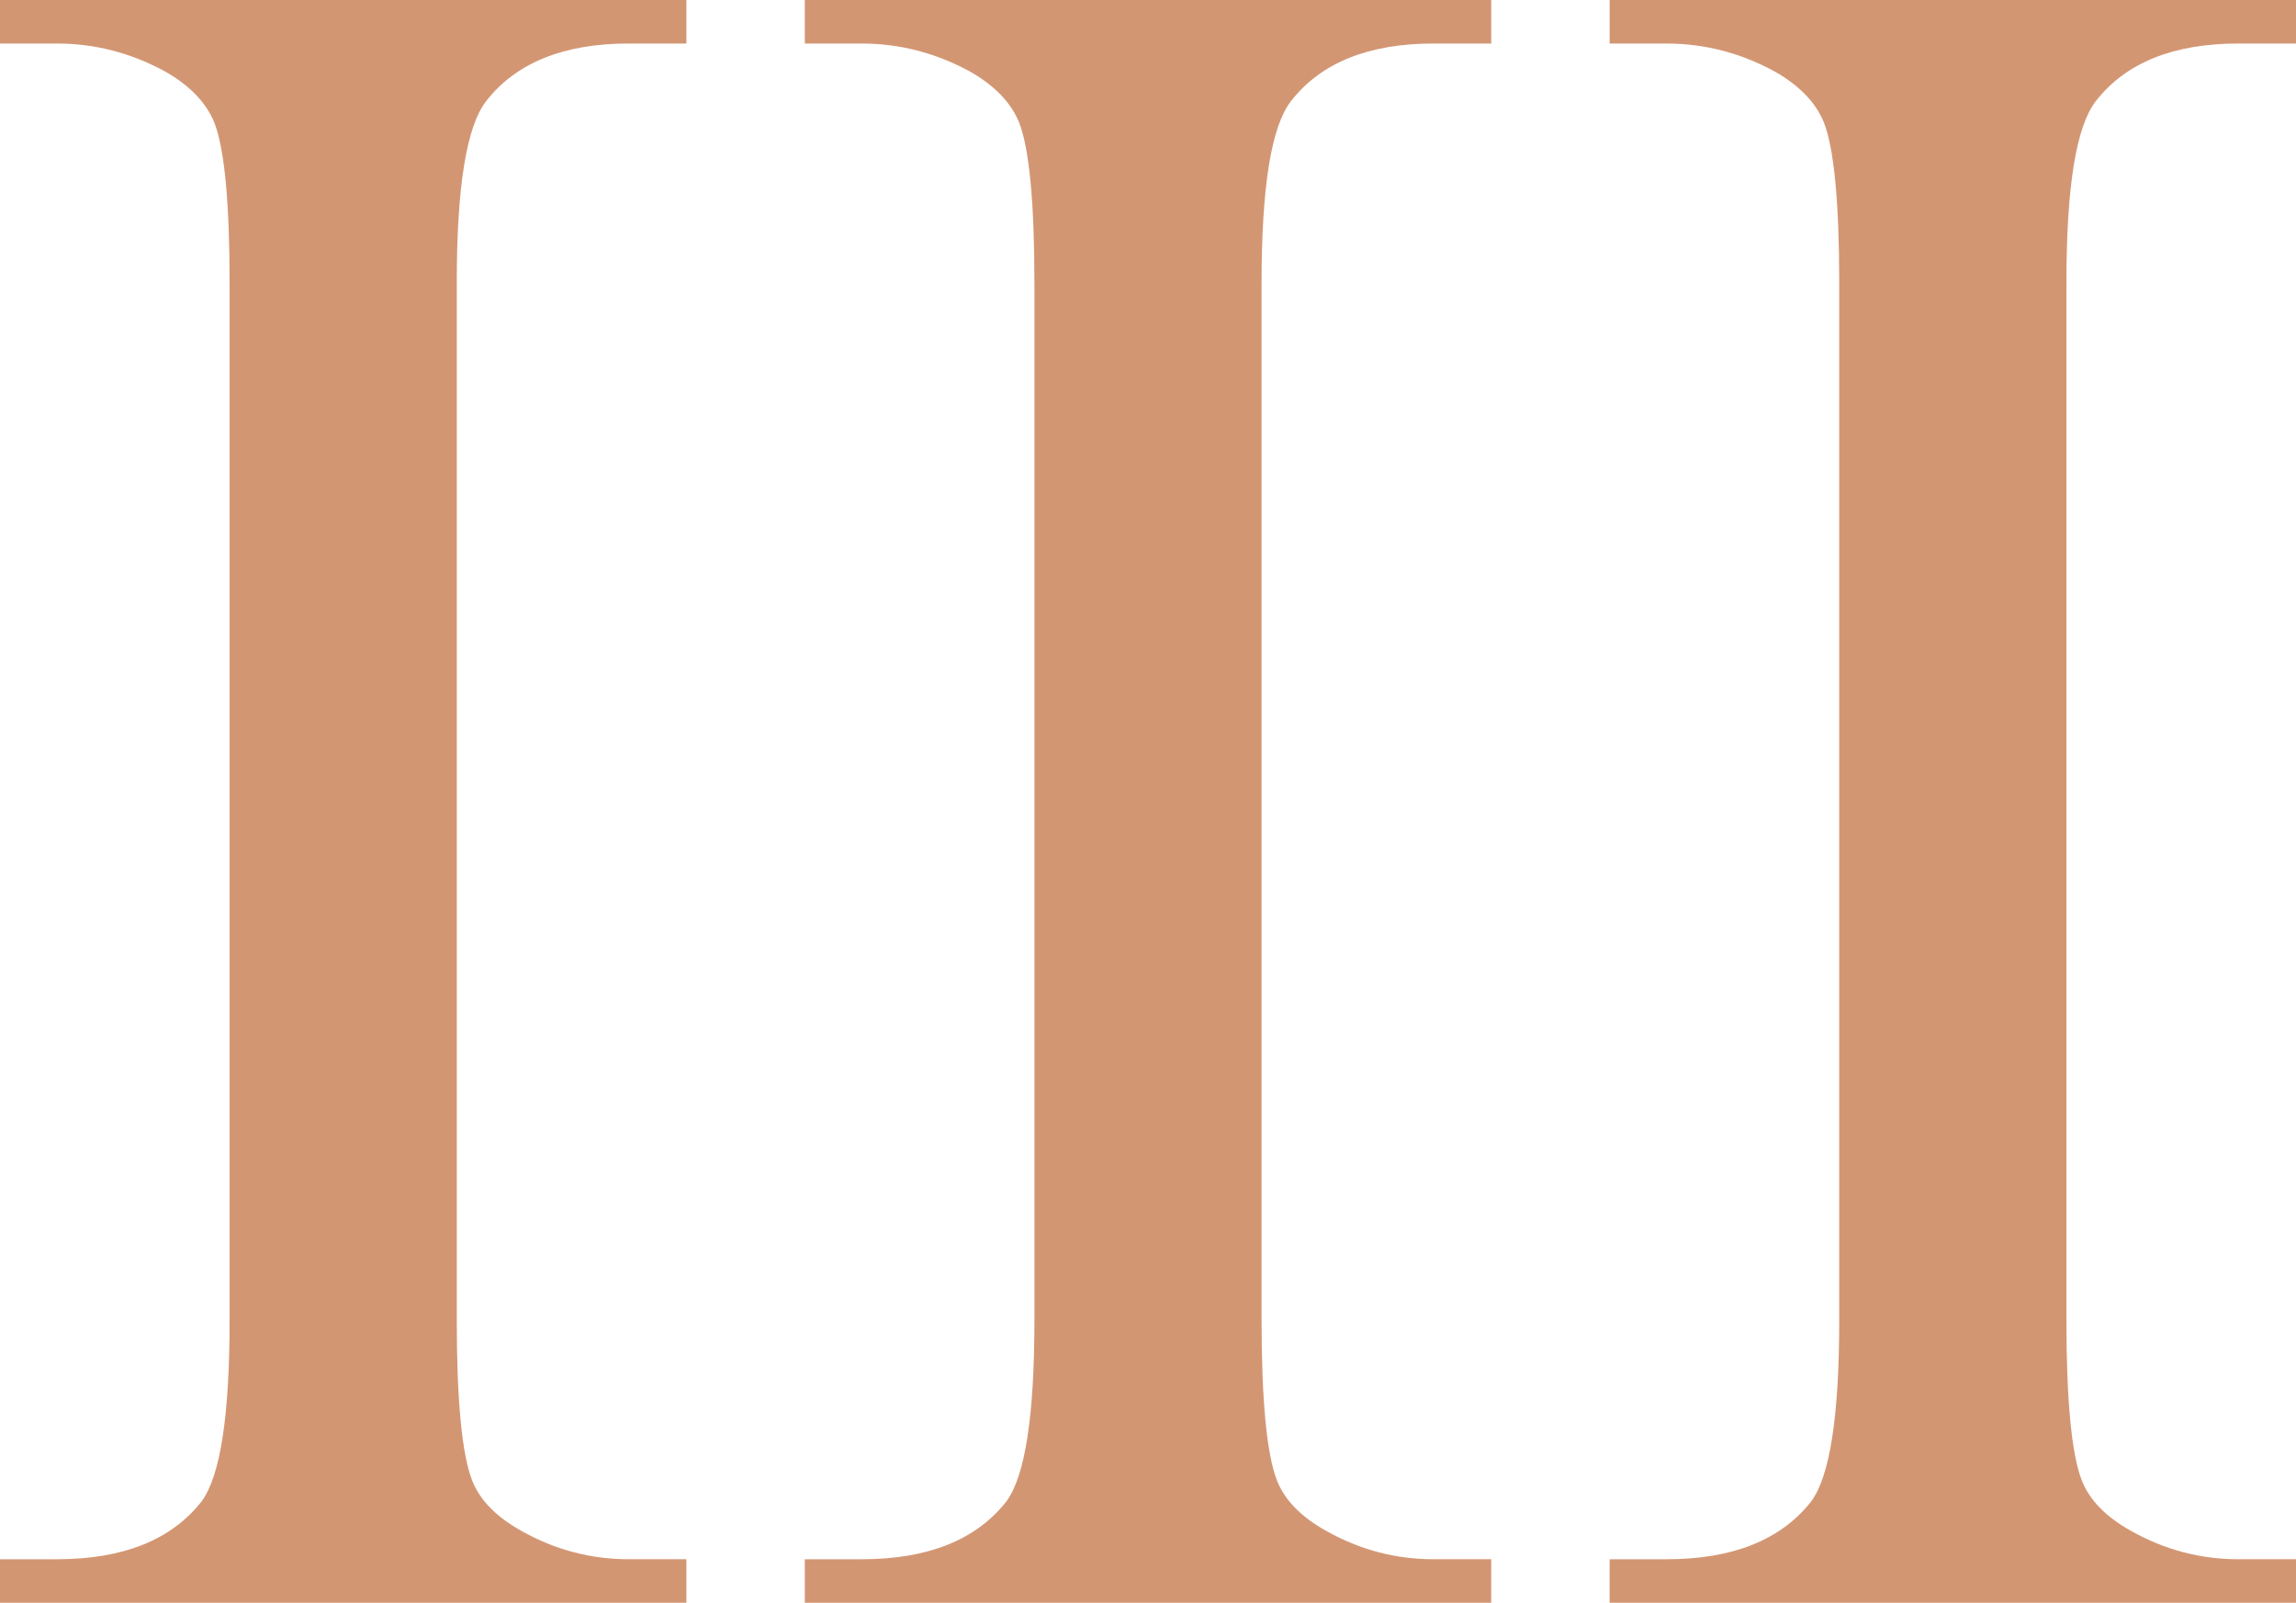
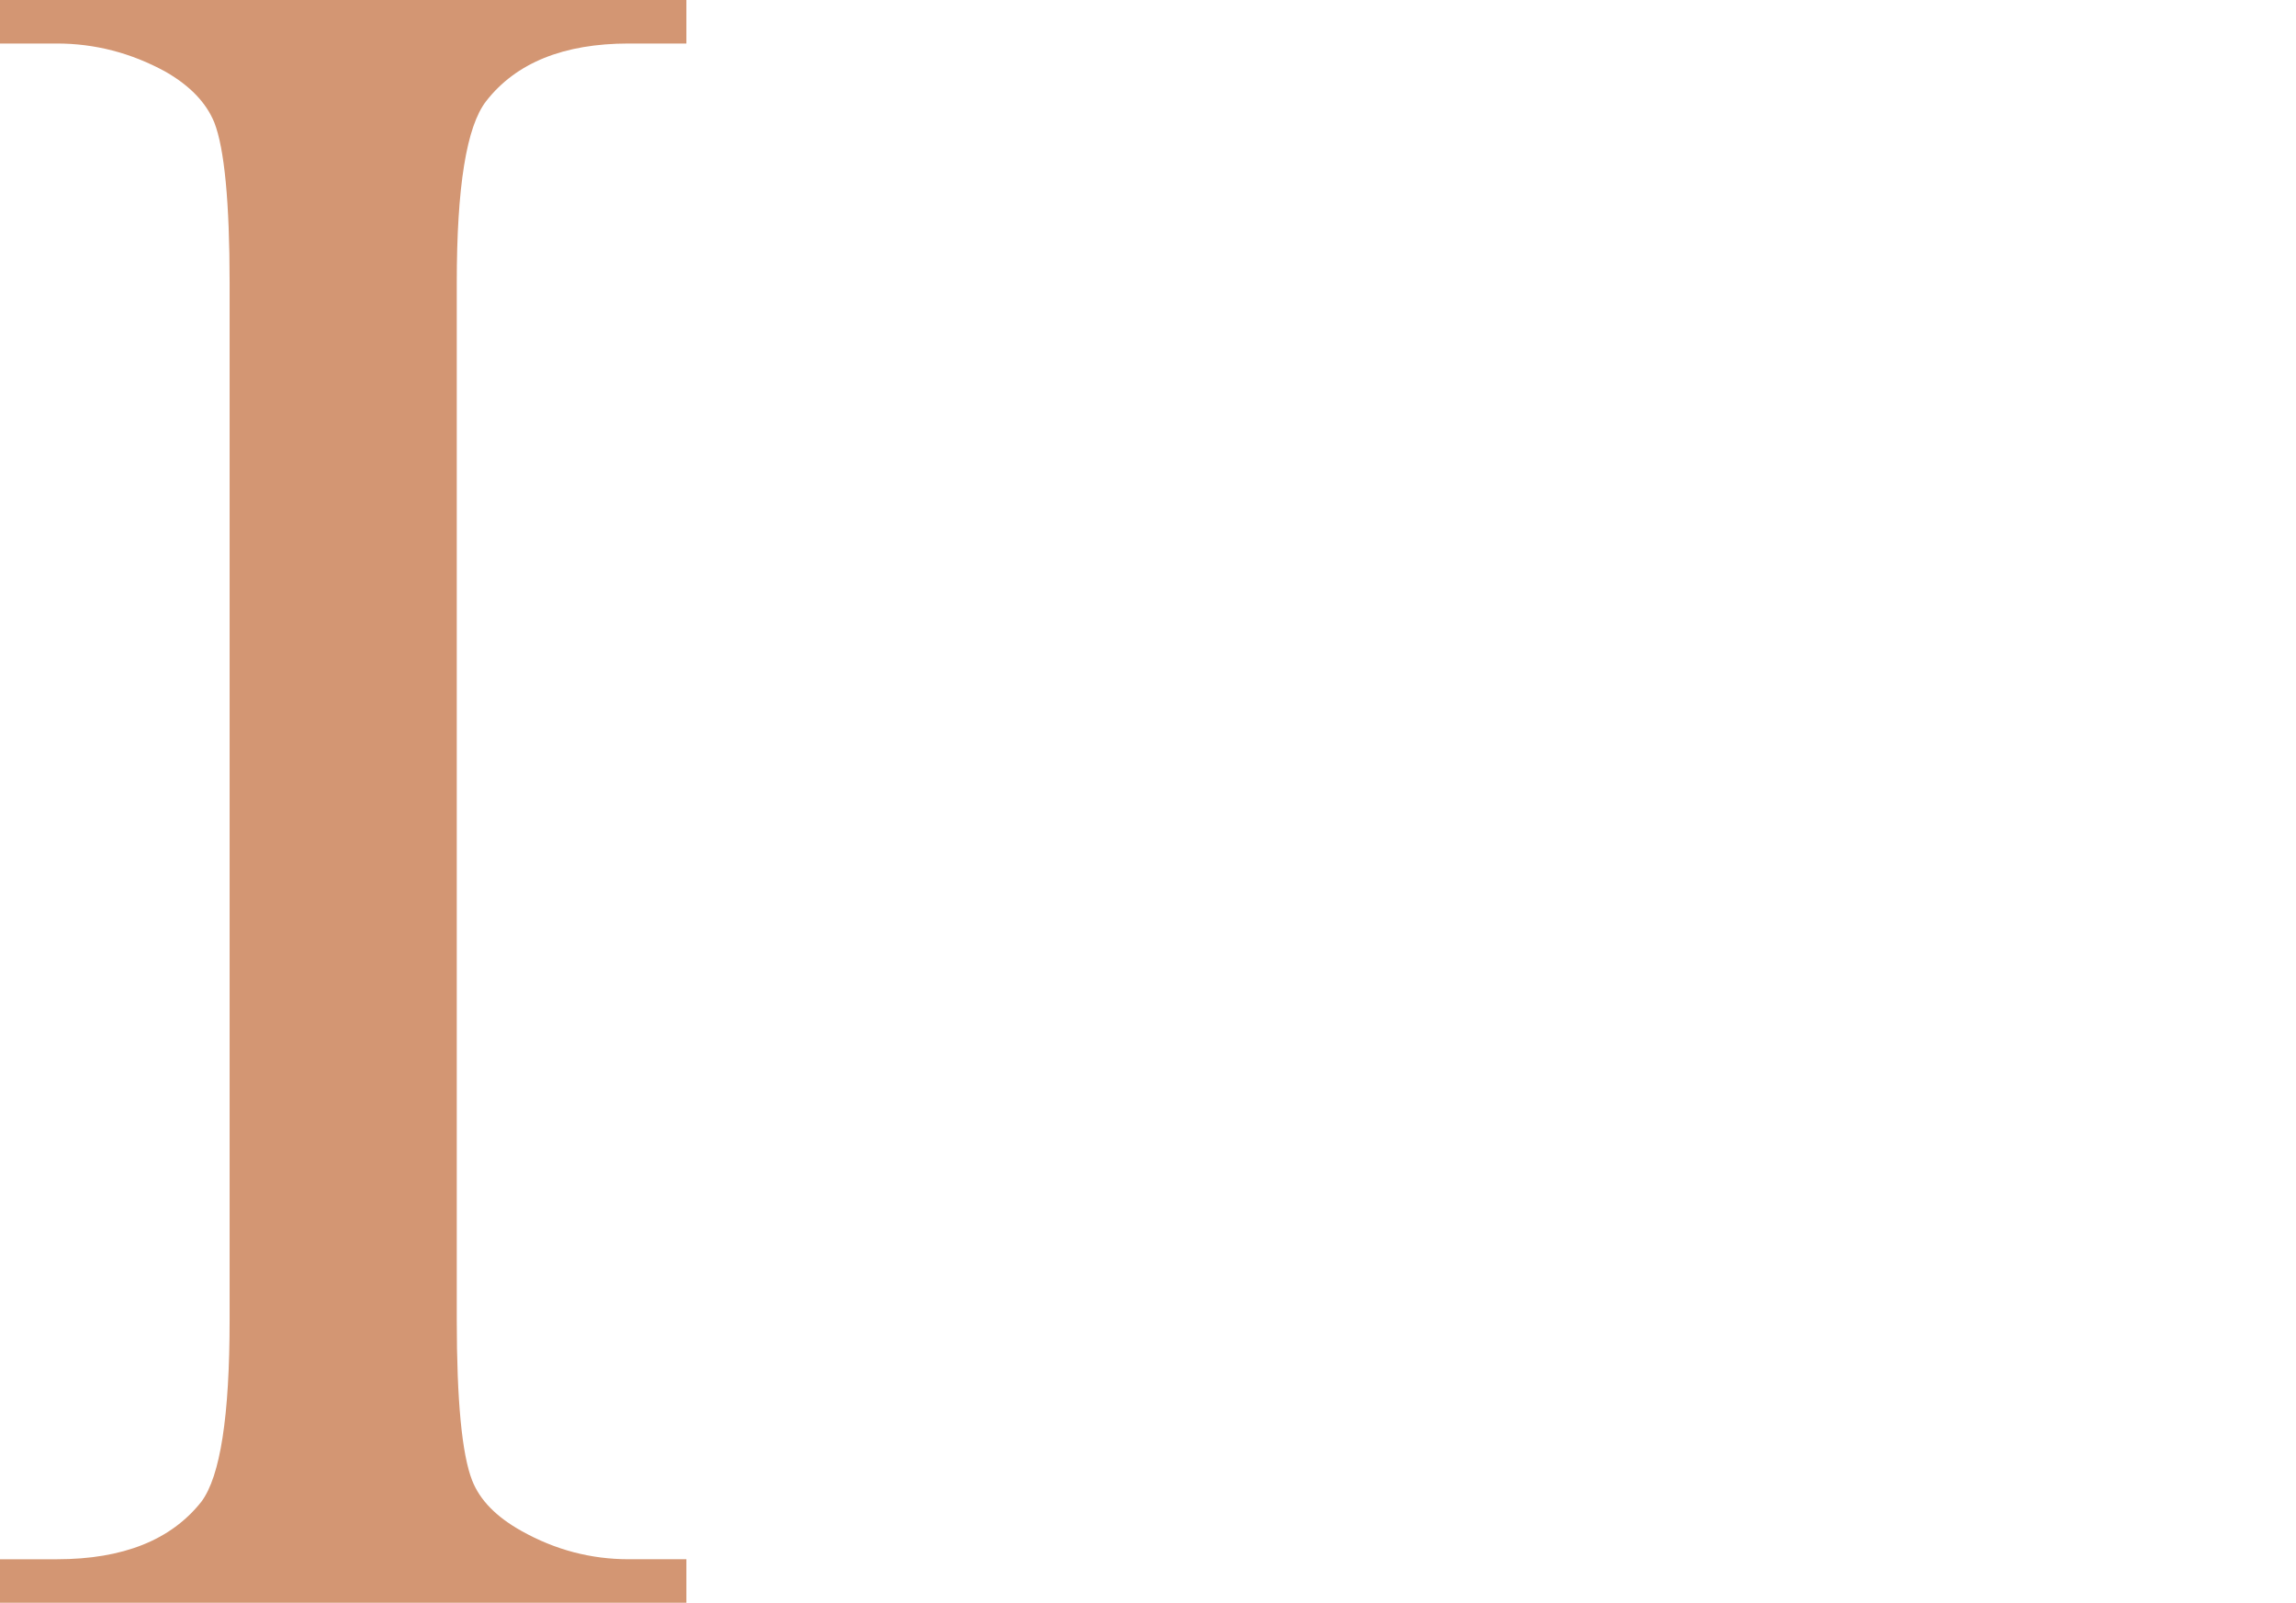
<svg xmlns="http://www.w3.org/2000/svg" version="1.1" id="Layer_1" x="0px" y="0px" width="144.511px" height="100.854px" viewBox="0 0 144.511 100.854" enable-background="new 0 0 144.511 100.854" xml:space="preserve">
  <g>
    <path fill="#D39673" d="M43.201,98.116v2.738H0v-2.738h3.575c4.183,0,7.2-1.217,9.102-3.625c1.192-1.597,1.775-5.4,1.775-11.434   V17.798c0-5.096-0.33-8.468-0.963-10.09C12.981,6.465,11.966,5.4,10.42,4.513C8.24,3.321,5.958,2.738,3.575,2.738H0V0h43.201v2.738   h-3.626c-4.107,0-7.099,1.217-8.975,3.625c-1.242,1.597-1.851,5.4-1.851,11.434v65.258c0,5.096,0.33,8.468,0.964,10.09   c0.482,1.242,1.521,2.307,3.118,3.195c2.129,1.191,4.361,1.775,6.744,1.775H43.201L43.201,98.116z" />
-     <path fill="#D39673" d="M93.856,98.116v2.738H50.655v-2.738h3.575c4.183,0,7.2-1.217,9.102-3.625   c1.192-1.597,1.775-5.4,1.775-11.434V17.798c0-5.096-0.33-8.468-0.963-10.09c-0.507-1.242-1.521-2.307-3.068-3.194   c-2.18-1.191-4.462-1.775-6.845-1.775h-3.575V0h43.201v2.738H90.23c-4.107,0-7.099,1.217-8.975,3.625   c-1.242,1.597-1.851,5.4-1.851,11.434v65.258c0,5.096,0.33,8.468,0.964,10.09c0.482,1.242,1.521,2.307,3.118,3.195   c2.129,1.191,4.361,1.775,6.744,1.775H93.856L93.856,98.116z" />
-     <path fill="#D39673" d="M144.511,98.116v2.738H101.31v-2.738h3.575c4.183,0,7.2-1.217,9.102-3.625   c1.192-1.597,1.775-5.4,1.775-11.434V17.798c0-5.096-0.33-8.468-0.963-10.09c-0.507-1.242-1.521-2.307-3.068-3.194   c-2.18-1.191-4.462-1.775-6.845-1.775h-3.575V0h43.201v2.738h-3.625c-4.107,0-7.099,1.217-8.975,3.625   c-1.242,1.597-1.851,5.4-1.851,11.434v65.258c0,5.096,0.33,8.468,0.964,10.09c0.482,1.242,1.521,2.307,3.118,3.195   c2.129,1.191,4.36,1.775,6.744,1.775H144.511L144.511,98.116z" />
  </g>
</svg>